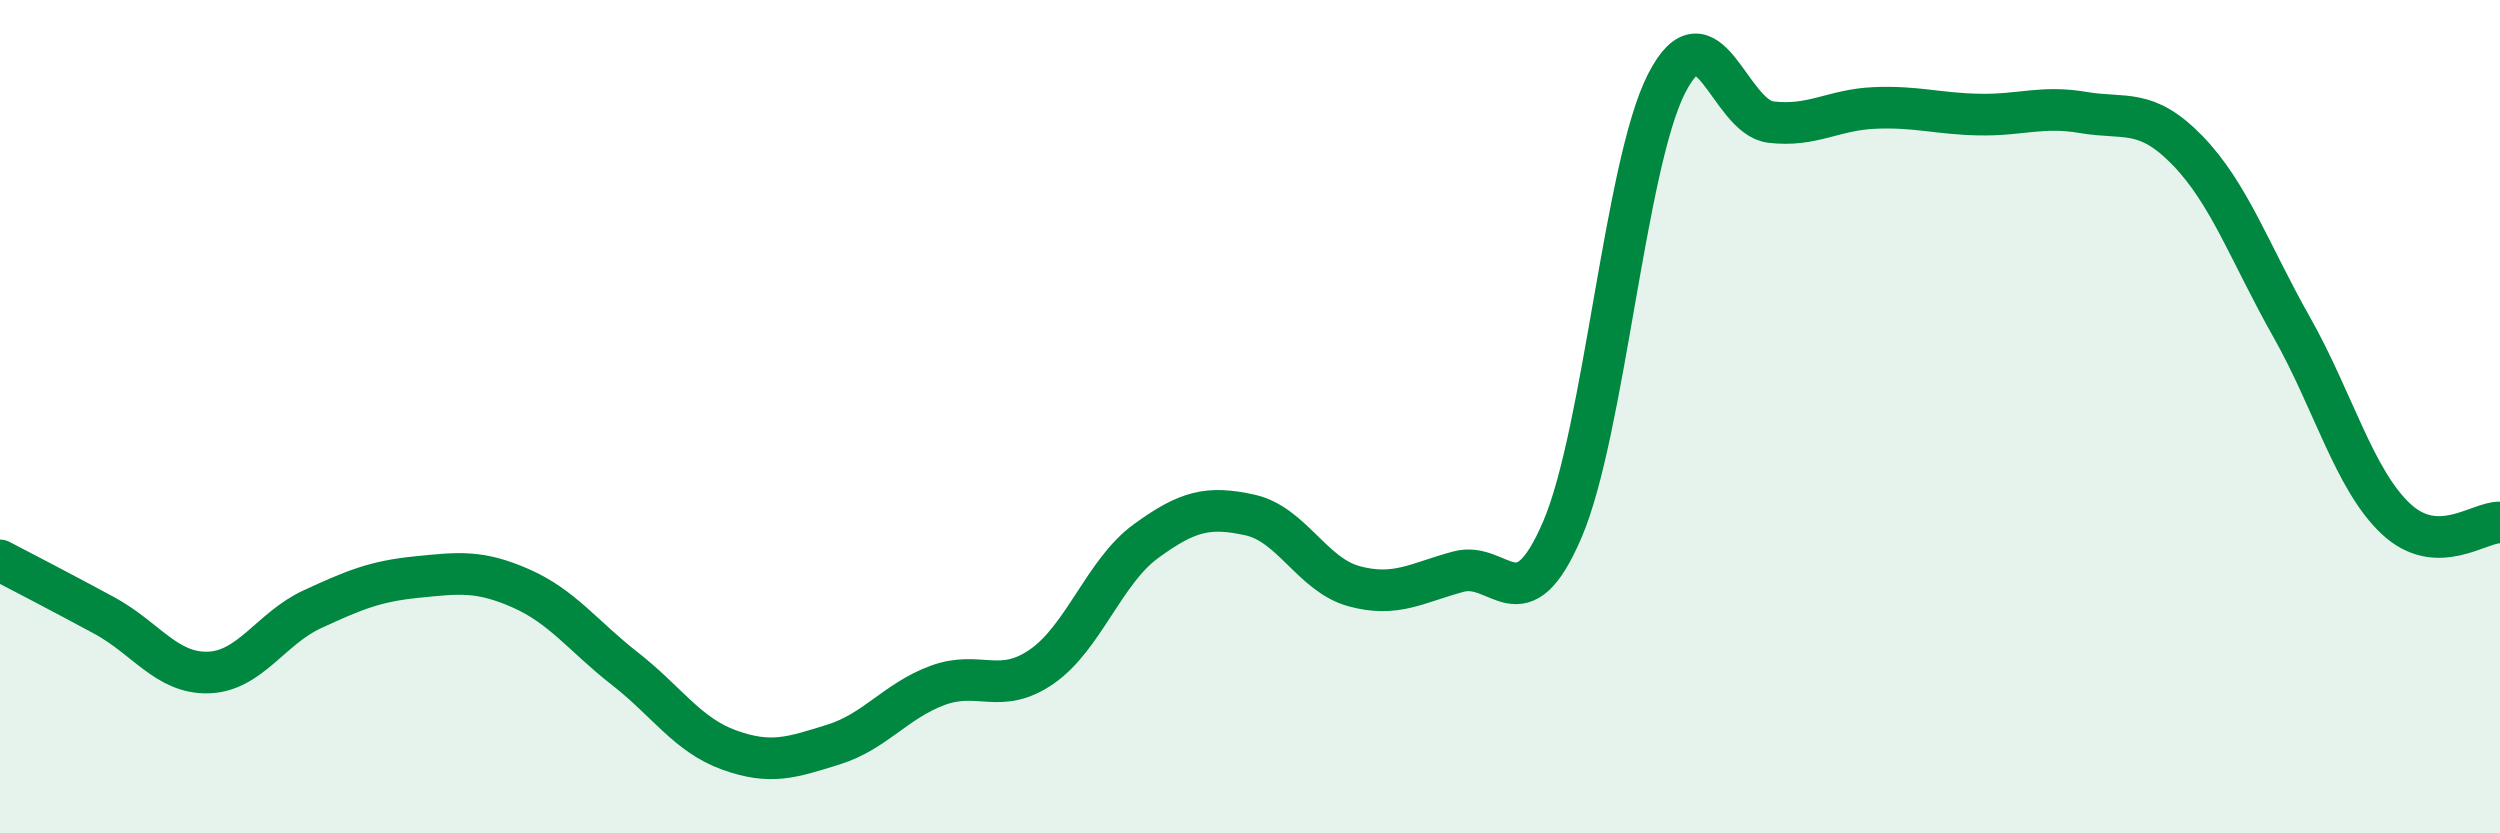
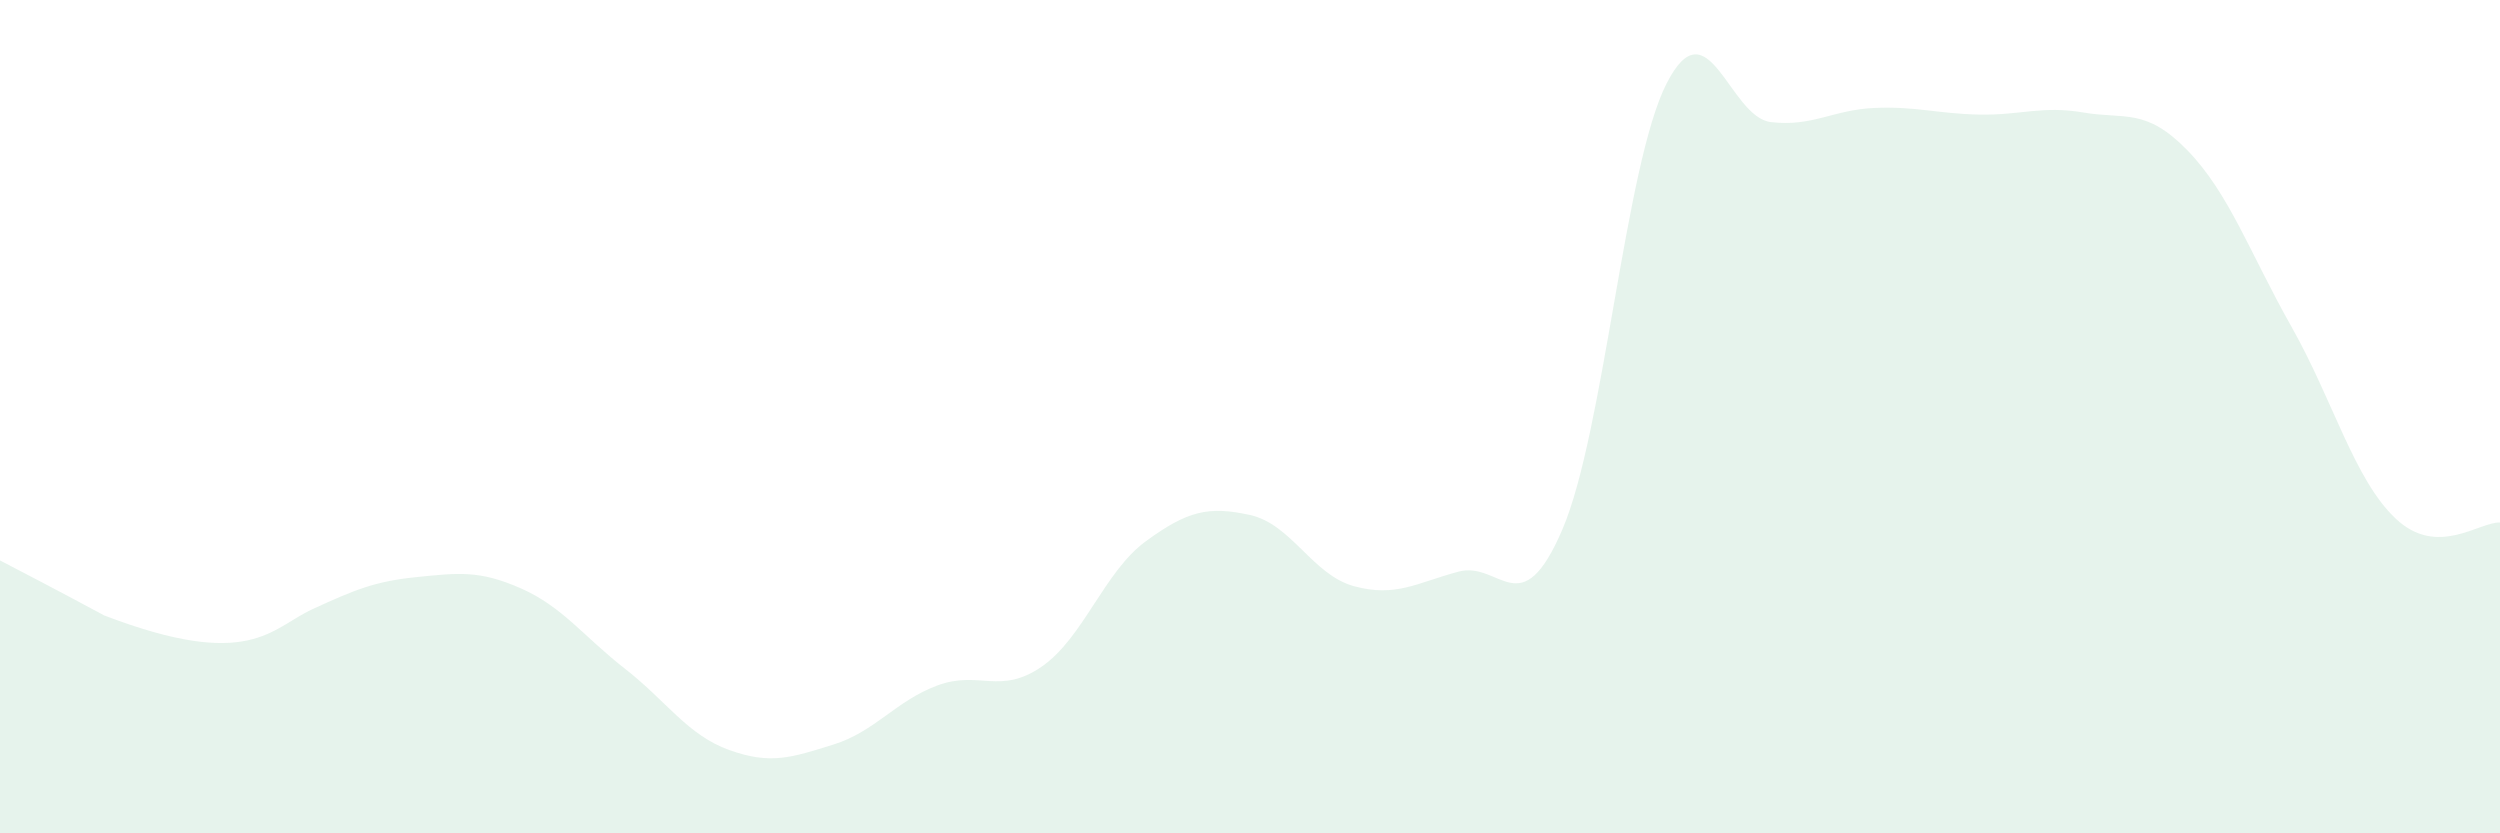
<svg xmlns="http://www.w3.org/2000/svg" width="60" height="20" viewBox="0 0 60 20">
-   <path d="M 0,13.45 C 0.5,13.71 1.5,14.23 2.5,14.77 C 3.5,15.31 4,16.17 5,16.14 C 6,16.11 6.5,15.08 7.5,14.62 C 8.5,14.16 9,13.95 10,13.85 C 11,13.75 11.5,13.68 12.5,14.12 C 13.5,14.56 14,15.27 15,16.05 C 16,16.83 16.5,17.64 17.5,18 C 18.5,18.36 19,18.18 20,17.87 C 21,17.56 21.5,16.82 22.5,16.45 C 23.5,16.08 24,16.69 25,16 C 26,15.31 26.5,13.72 27.5,12.99 C 28.5,12.26 29,12.14 30,12.36 C 31,12.58 31.5,13.8 32.5,14.07 C 33.5,14.34 34,13.99 35,13.72 C 36,13.45 36.5,15.04 37.5,12.7 C 38.5,10.36 39,3.95 40,2 C 41,0.05 41.5,2.81 42.5,2.93 C 43.5,3.05 44,2.63 45,2.59 C 46,2.55 46.5,2.73 47.5,2.75 C 48.5,2.77 49,2.53 50,2.7 C 51,2.87 51.5,2.58 52.5,3.61 C 53.5,4.64 54,6.08 55,7.85 C 56,9.62 56.5,11.51 57.5,12.45 C 58.5,13.39 59.5,12.52 60,12.54L60 20L0 20Z" fill="#008740" opacity="0.1" stroke-linecap="round" stroke-linejoin="round" />
-   <path d="M 0,13.45 C 0.5,13.71 1.5,14.23 2.5,14.77 C 3.5,15.31 4,16.17 5,16.14 C 6,16.11 6.5,15.08 7.5,14.62 C 8.5,14.16 9,13.95 10,13.85 C 11,13.75 11.5,13.68 12.5,14.12 C 13.5,14.56 14,15.27 15,16.05 C 16,16.83 16.5,17.64 17.5,18 C 18.5,18.36 19,18.18 20,17.87 C 21,17.56 21.5,16.82 22.5,16.45 C 23.5,16.08 24,16.69 25,16 C 26,15.31 26.5,13.72 27.5,12.99 C 28.5,12.26 29,12.14 30,12.36 C 31,12.58 31.5,13.8 32.5,14.07 C 33.5,14.34 34,13.99 35,13.72 C 36,13.45 36.5,15.04 37.5,12.7 C 38.5,10.36 39,3.95 40,2 C 41,0.05 41.5,2.81 42.5,2.93 C 43.5,3.05 44,2.63 45,2.59 C 46,2.55 46.5,2.73 47.5,2.75 C 48.5,2.77 49,2.53 50,2.7 C 51,2.87 51.5,2.58 52.5,3.61 C 53.5,4.64 54,6.08 55,7.85 C 56,9.62 56.5,11.51 57.5,12.45 C 58.5,13.39 59.5,12.52 60,12.54" stroke="#008740" stroke-width="1" fill="none" stroke-linecap="round" stroke-linejoin="round" />
+   <path d="M 0,13.45 C 0.5,13.71 1.5,14.23 2.5,14.77 C 6,16.11 6.5,15.08 7.5,14.62 C 8.5,14.16 9,13.95 10,13.85 C 11,13.75 11.5,13.68 12.5,14.12 C 13.5,14.56 14,15.27 15,16.05 C 16,16.83 16.5,17.64 17.5,18 C 18.5,18.36 19,18.18 20,17.87 C 21,17.56 21.5,16.82 22.5,16.45 C 23.5,16.08 24,16.69 25,16 C 26,15.31 26.5,13.72 27.5,12.99 C 28.5,12.26 29,12.14 30,12.36 C 31,12.58 31.5,13.8 32.5,14.07 C 33.5,14.34 34,13.99 35,13.72 C 36,13.45 36.5,15.04 37.5,12.7 C 38.5,10.36 39,3.95 40,2 C 41,0.05 41.5,2.81 42.5,2.93 C 43.5,3.05 44,2.63 45,2.59 C 46,2.55 46.5,2.73 47.5,2.75 C 48.5,2.77 49,2.53 50,2.7 C 51,2.87 51.5,2.58 52.5,3.61 C 53.5,4.64 54,6.08 55,7.85 C 56,9.62 56.5,11.51 57.5,12.45 C 58.5,13.39 59.5,12.52 60,12.54L60 20L0 20Z" fill="#008740" opacity="0.1" stroke-linecap="round" stroke-linejoin="round" />
</svg>